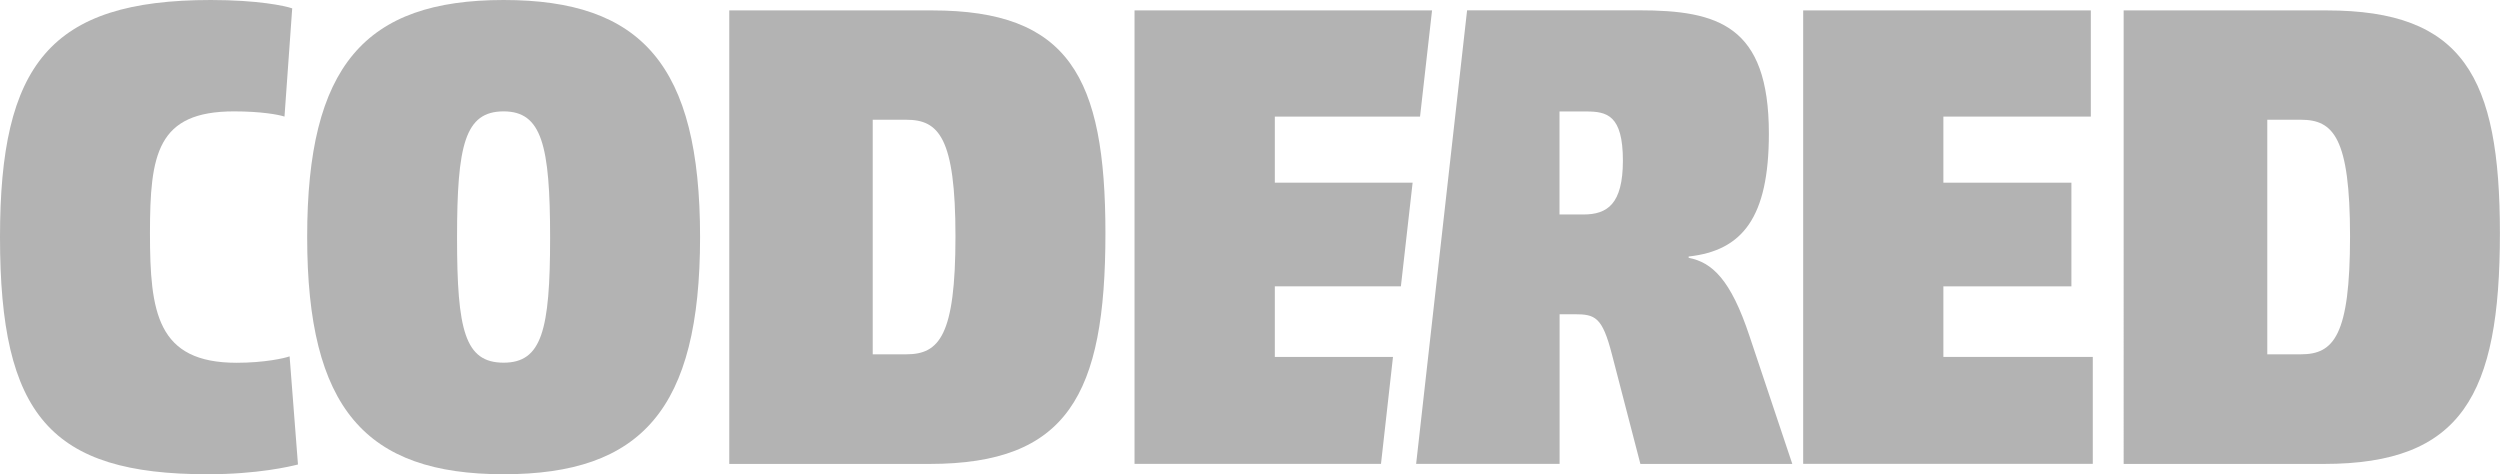
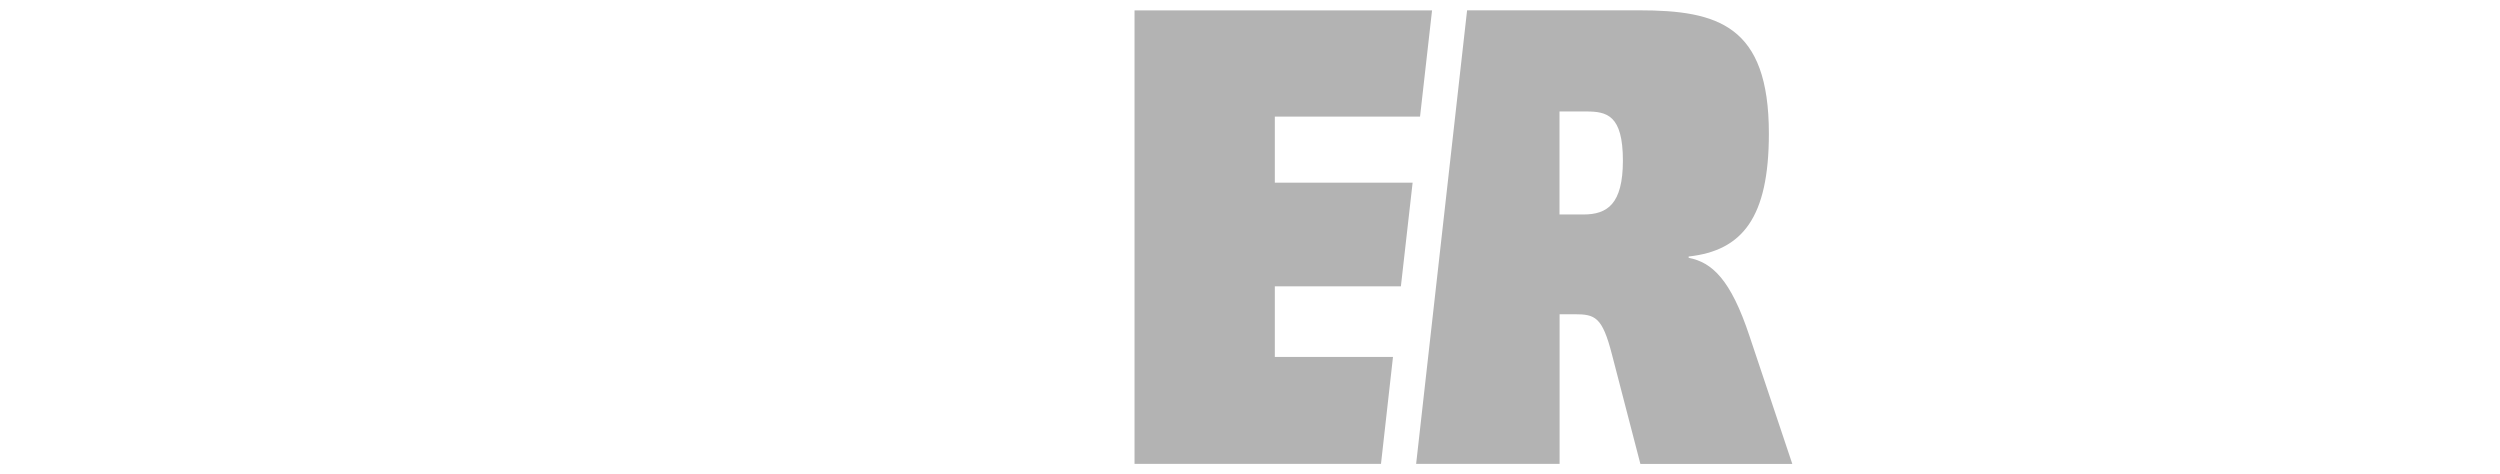
<svg xmlns="http://www.w3.org/2000/svg" id="Слой_1" x="0px" y="0px" viewBox="0 0 268.9 51.01" style="enable-background:new 0 0 268.9 51.01;" xml:space="preserve">
  <style type="text/css"> .st0{fill:#B3B3B3;} </style>
  <g>
-     <path class="st0" d="M30.6,12.54c-0.63-0.21-2.51-0.56-5.43-0.56c-8.27,0-9.04,4.6-9.04,13.11c0,8.5,0.76,13.93,9.32,13.93 c2.99,0,5.15-0.49,5.7-0.69l0.9,11.63c-0.83,0.21-4.31,1.05-9.73,1.05C5.42,51.01,0,44.67,0,25.5C0,6.96,5.35,0,22.67,0 c5.07,0,7.99,0.63,8.76,0.9L30.6,12.54z" />
-     <path class="st0" d="M54.17,11.98c-4.17,0-5.01,3.62-5.01,13.59c0,9.96,0.84,13.44,5.01,13.44c4.1,0,5-3.48,5-13.44 C59.17,15.61,58.27,11.98,54.17,11.98 M54.17,51.01c-14.88,0-21.13-7.11-21.13-25.51C33.03,7.11,39.22,0,54.17,0 C68.98,0,75.3,6.96,75.3,25.5C75.3,44.04,68.98,51.01,54.17,51.01" />
-     <path class="st0" d="M93.87,38.11h3.61c3.55,0,5.29-2.01,5.29-12.68c0-10.66-1.81-12.55-5.29-12.55h-3.61V38.11z M100.26,1.12 c14.67,0,18.64,7.11,18.64,23.98c0,17.42-4.11,24.8-18.92,24.8H78.44V1.12H100.26z" />
-     <polygon class="st0" points="224.89,1.12 224.89,12.54 209.03,12.54 209.03,19.65 222.8,19.65 222.8,30.8 209.03,30.8 209.03,38.39 225.1,38.39 225.1,49.89 193.95,49.89 193.95,1.12 " />
-     <path class="st0" d="M243.87,38.11h3.62c3.53,0,5.28-2.01,5.28-12.68c0-10.66-1.81-12.55-5.28-12.55h-3.62V38.11z M250.26,1.12 c14.67,0,18.63,7.11,18.63,23.98c0,17.42-4.11,24.8-18.92,24.8h-21.55V1.12H250.26z" />
    <polygon class="st0" points="137.12,38.39 137.12,30.8 150.68,30.8 151.94,19.66 151.94,19.65 137.12,19.65 137.12,12.54 152.74,12.54 154.03,1.13 154.03,1.12 122.03,1.12 122.03,49.89 148.54,49.89 149.83,38.39 " />
    <path class="st0" d="M170.31,23.07h-2.57V11.99h2.85c2.22,0,3.97,0.35,3.97,5.3C174.55,21.95,172.89,23.07,170.31,23.07 M188.18,36.16c-2.03-6.13-4.04-7.94-6.55-8.43v-0.14c5.78-0.63,8.63-4.18,8.63-13.23c0-11.64-5.49-13.25-13.97-13.25h-18.49 l-5.48,48.78h15.43V33.8h1.6c2.22,0,2.99,0.28,4.03,4.32l3.06,11.78h16.34L188.18,36.16z" />
  </g>
</svg>